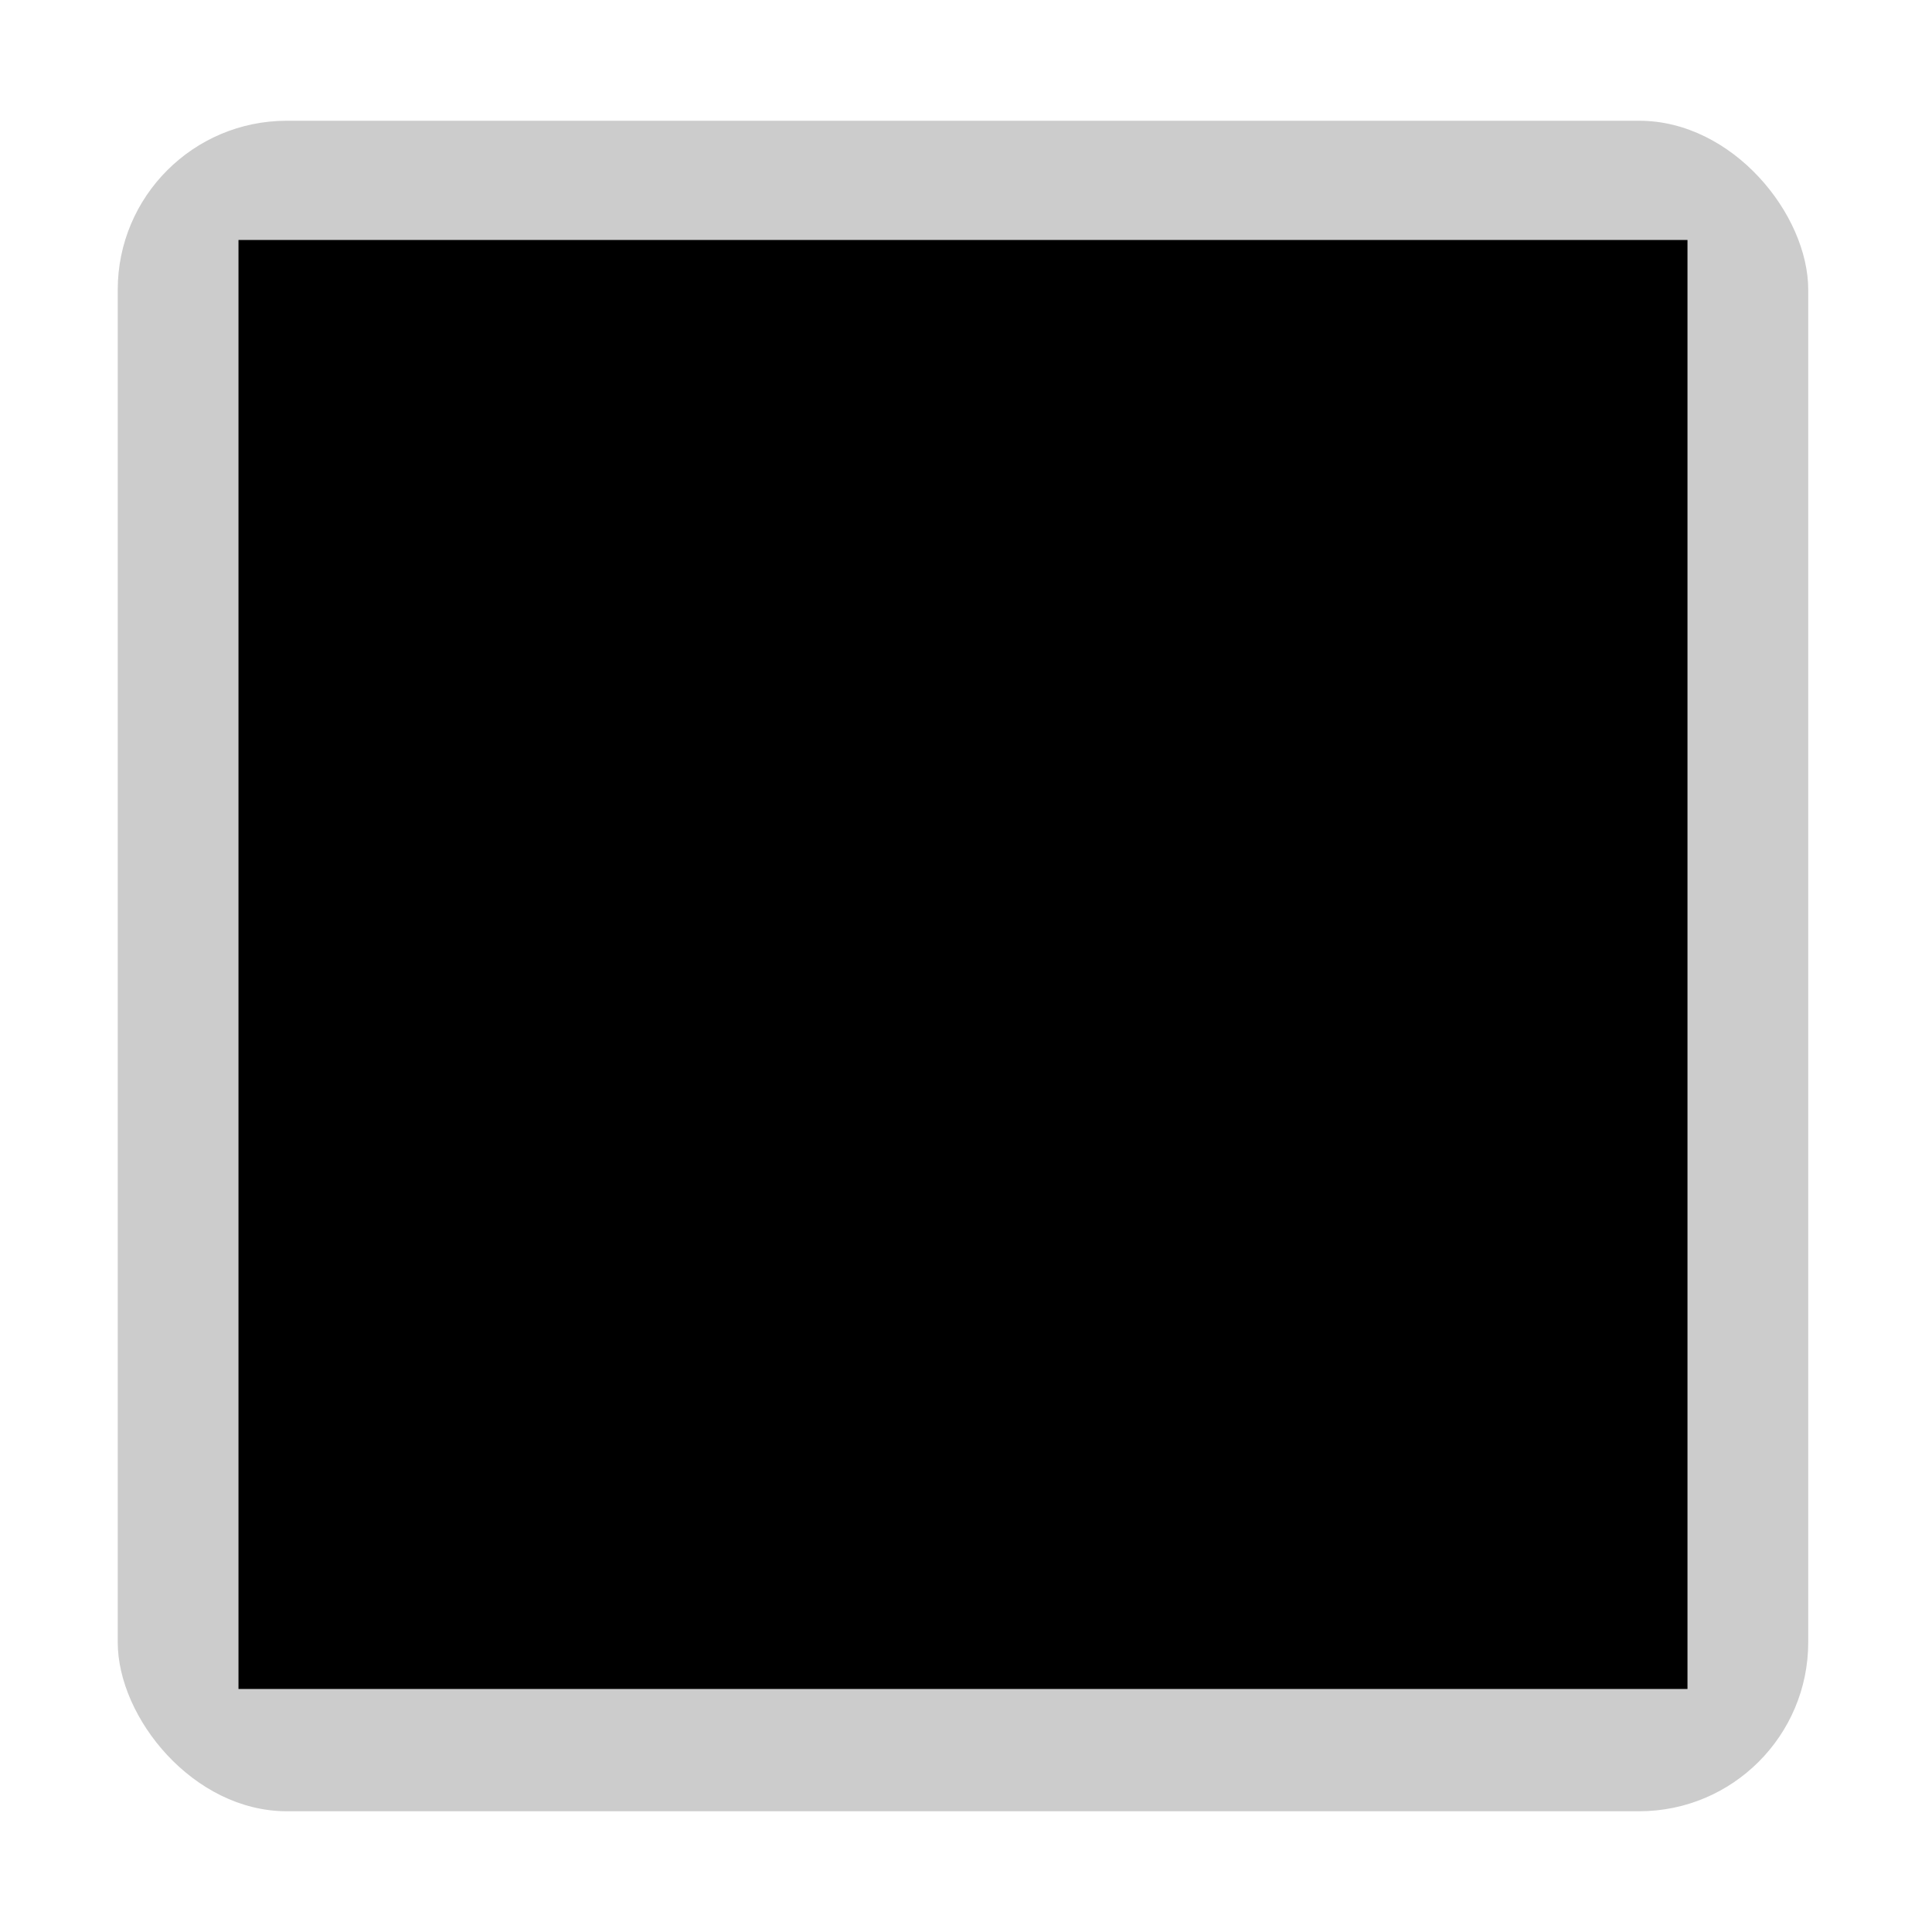
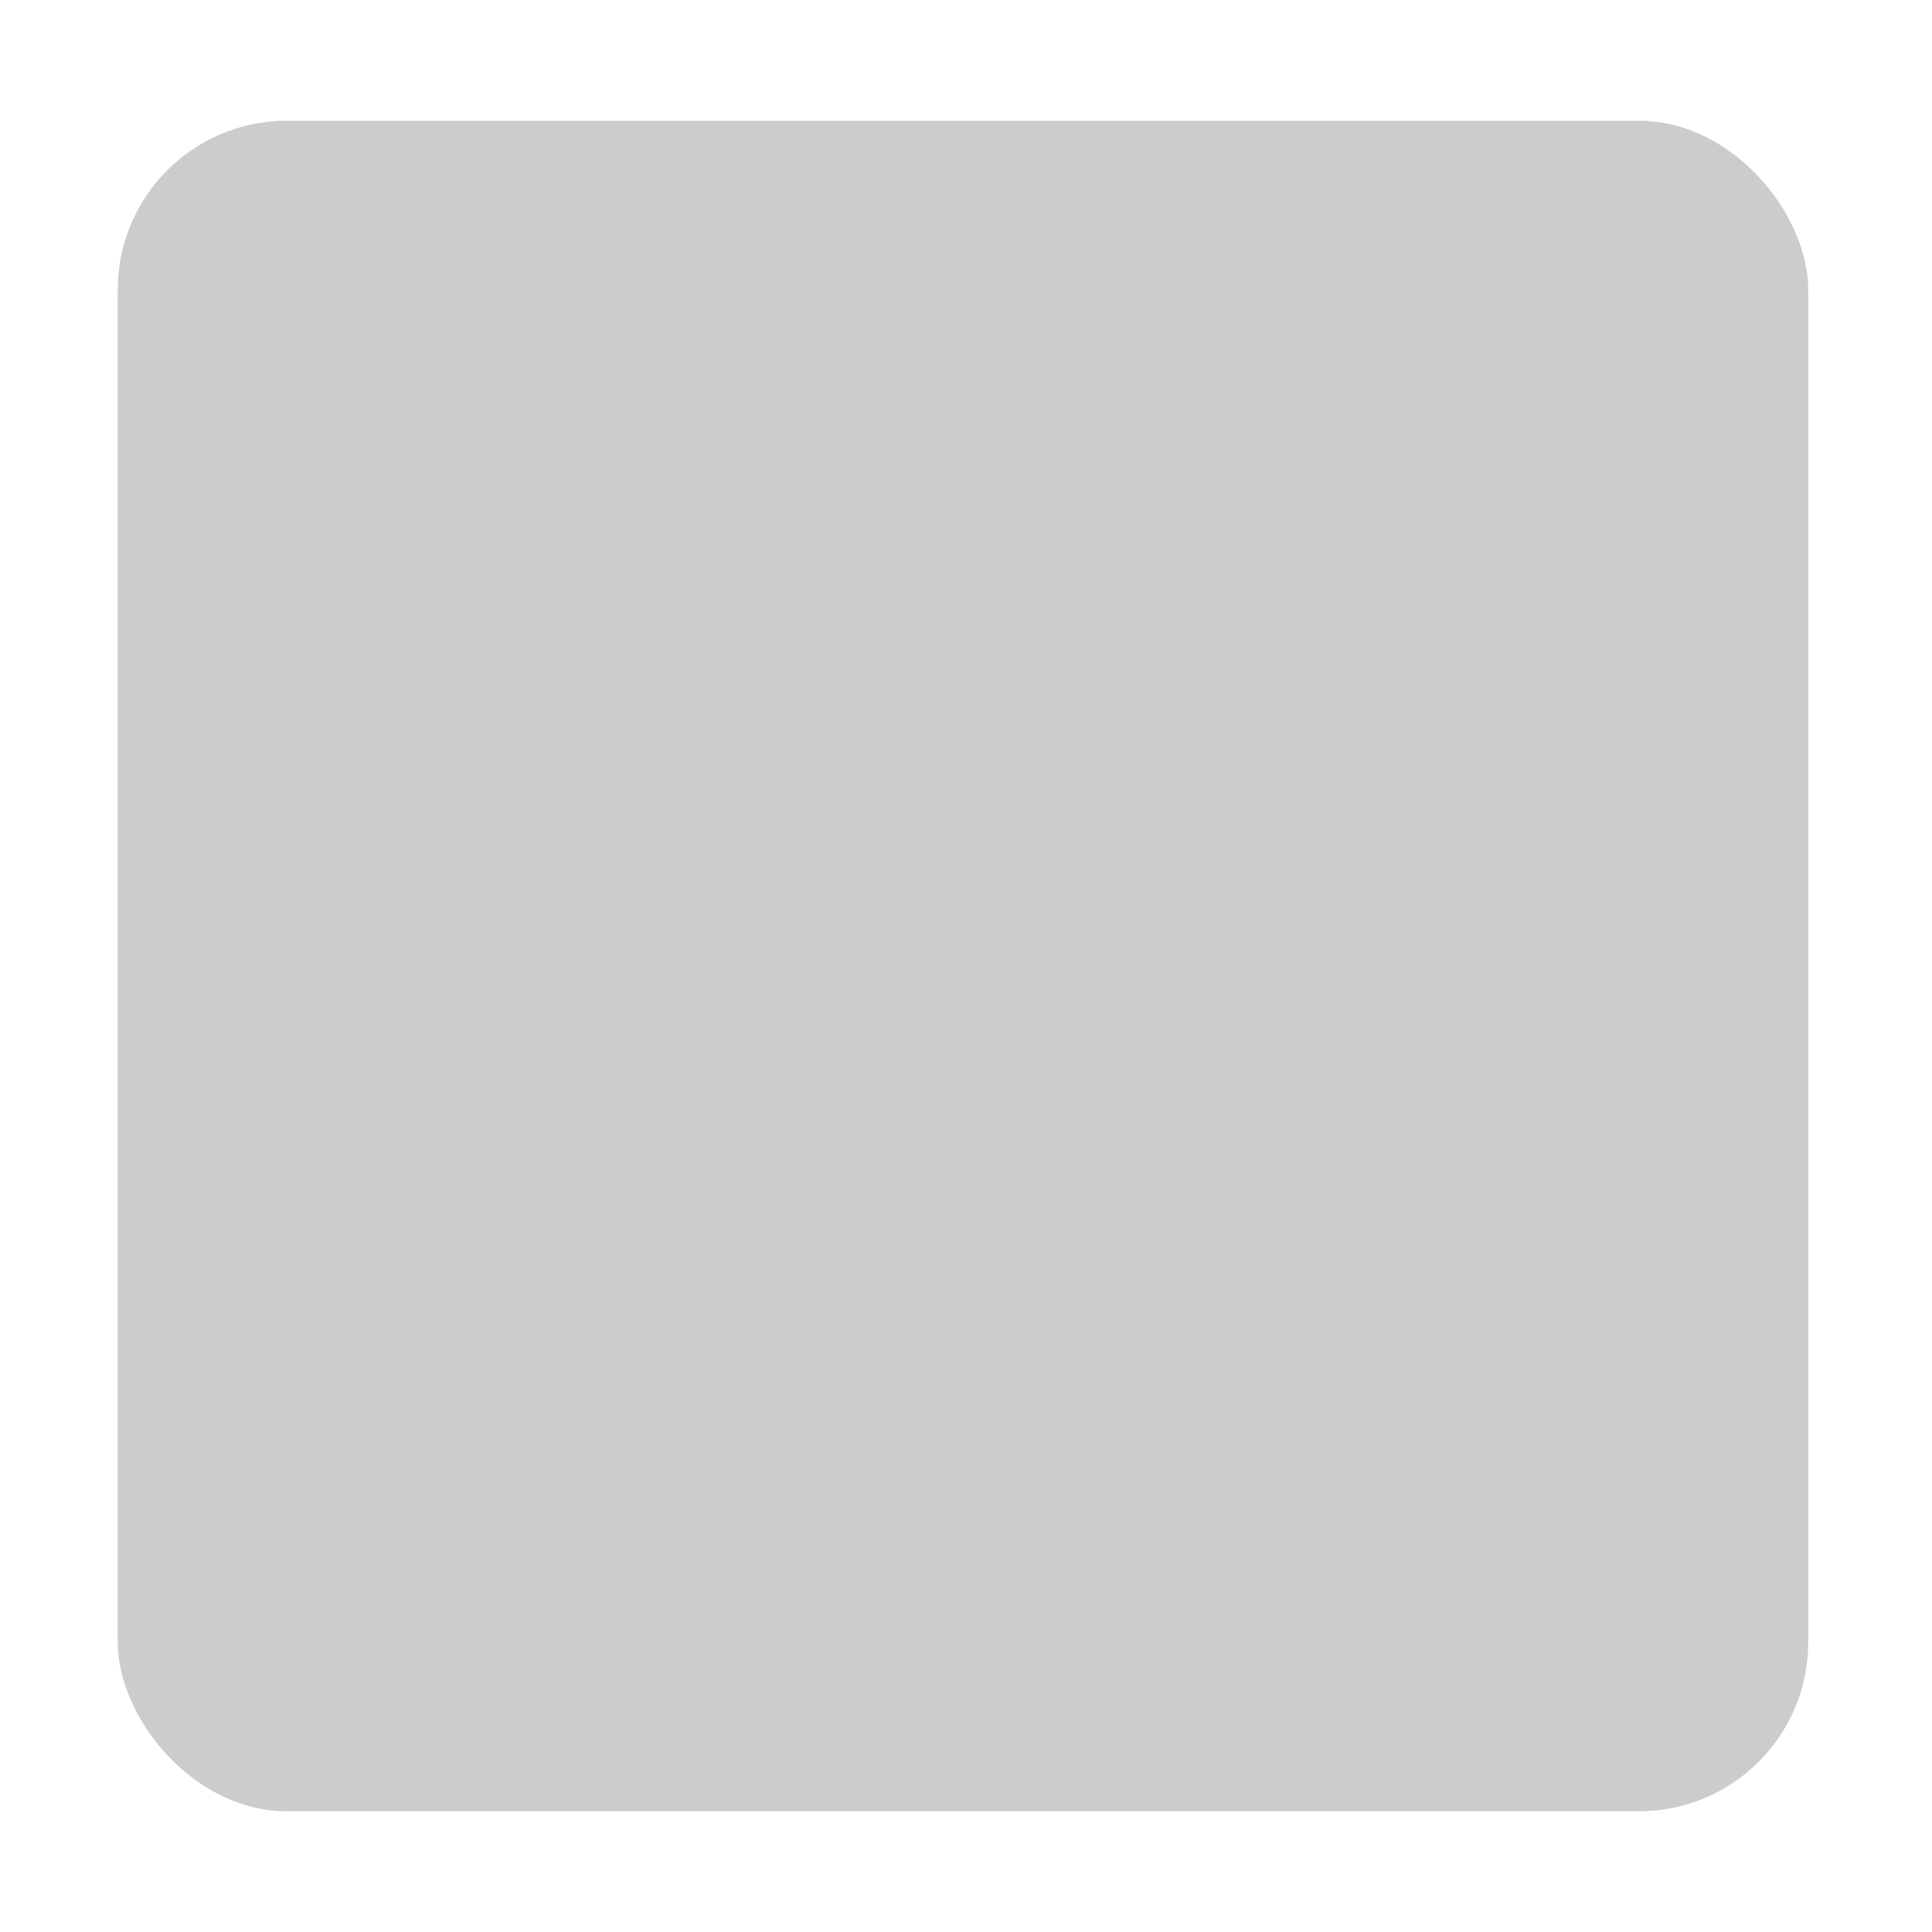
<svg xmlns="http://www.w3.org/2000/svg" class="{{ class }}" viewBox="0 0 80 80" fill="none">
  <rect rx="7" opacity=".2" fill="#000" y="5" x="4.875" height="70" width="70" />
-   <path d="M9.875 9.937h60v60h-60z" fill="#000" />
</svg>